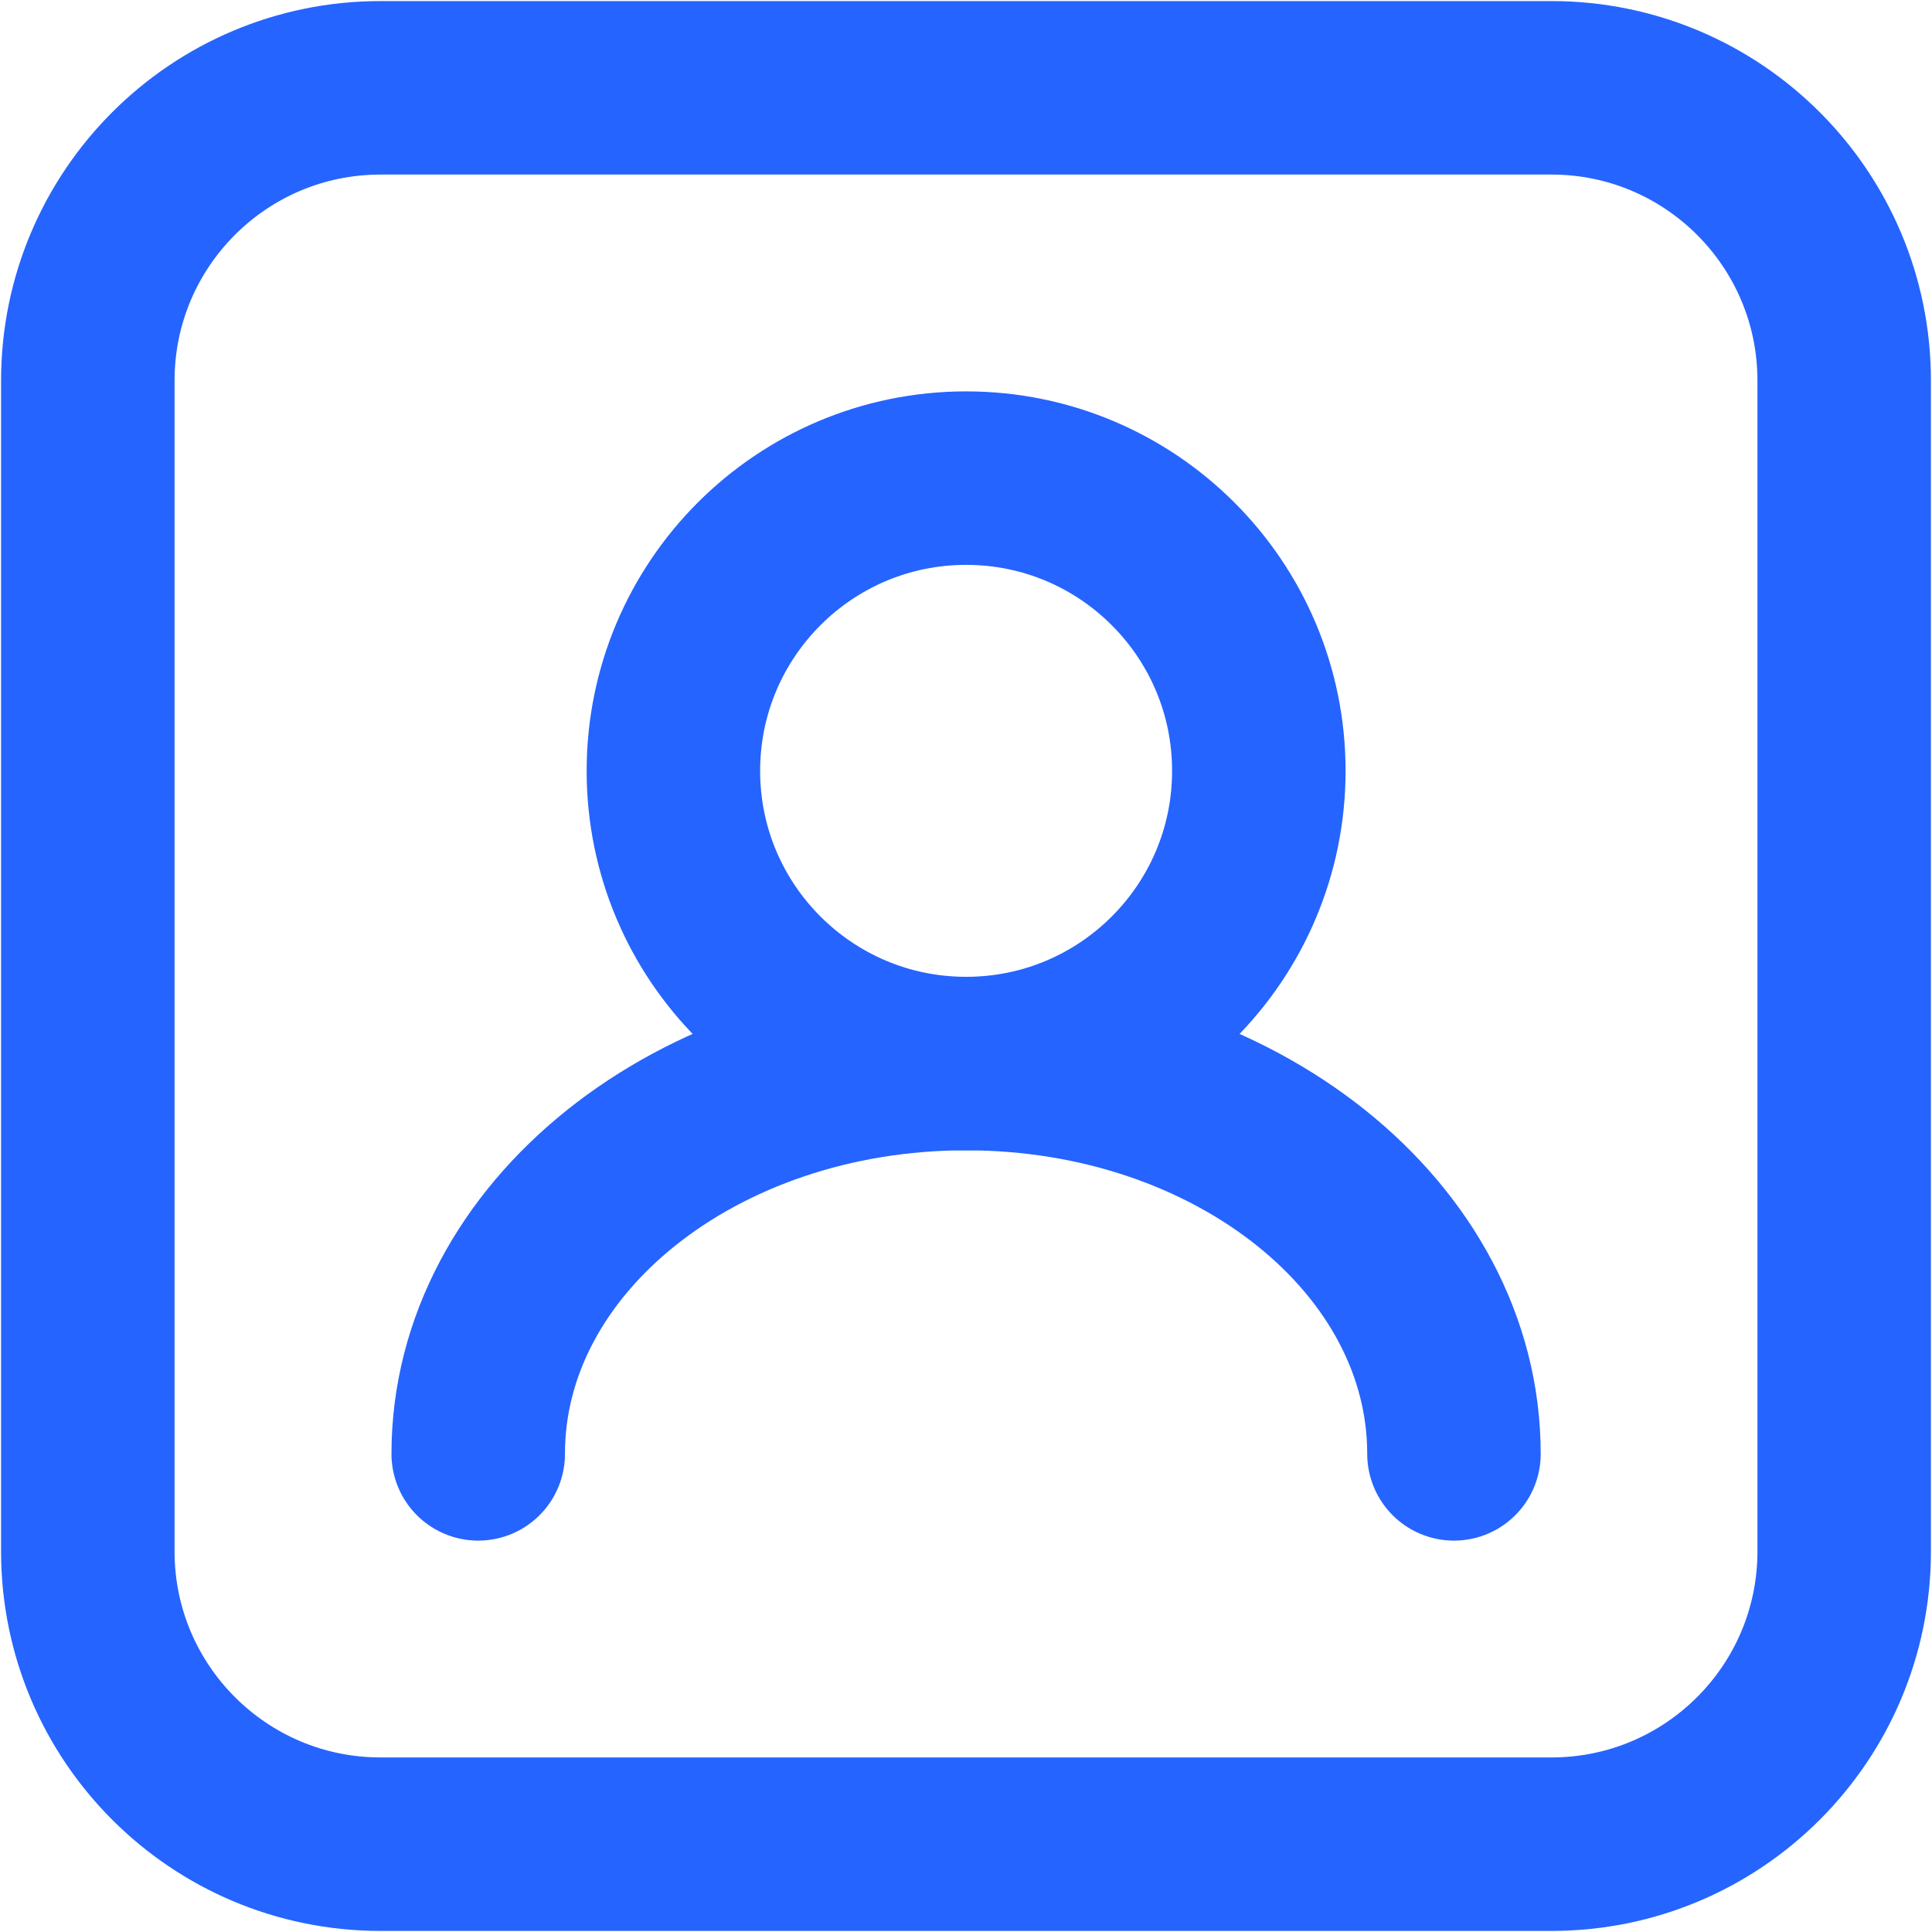
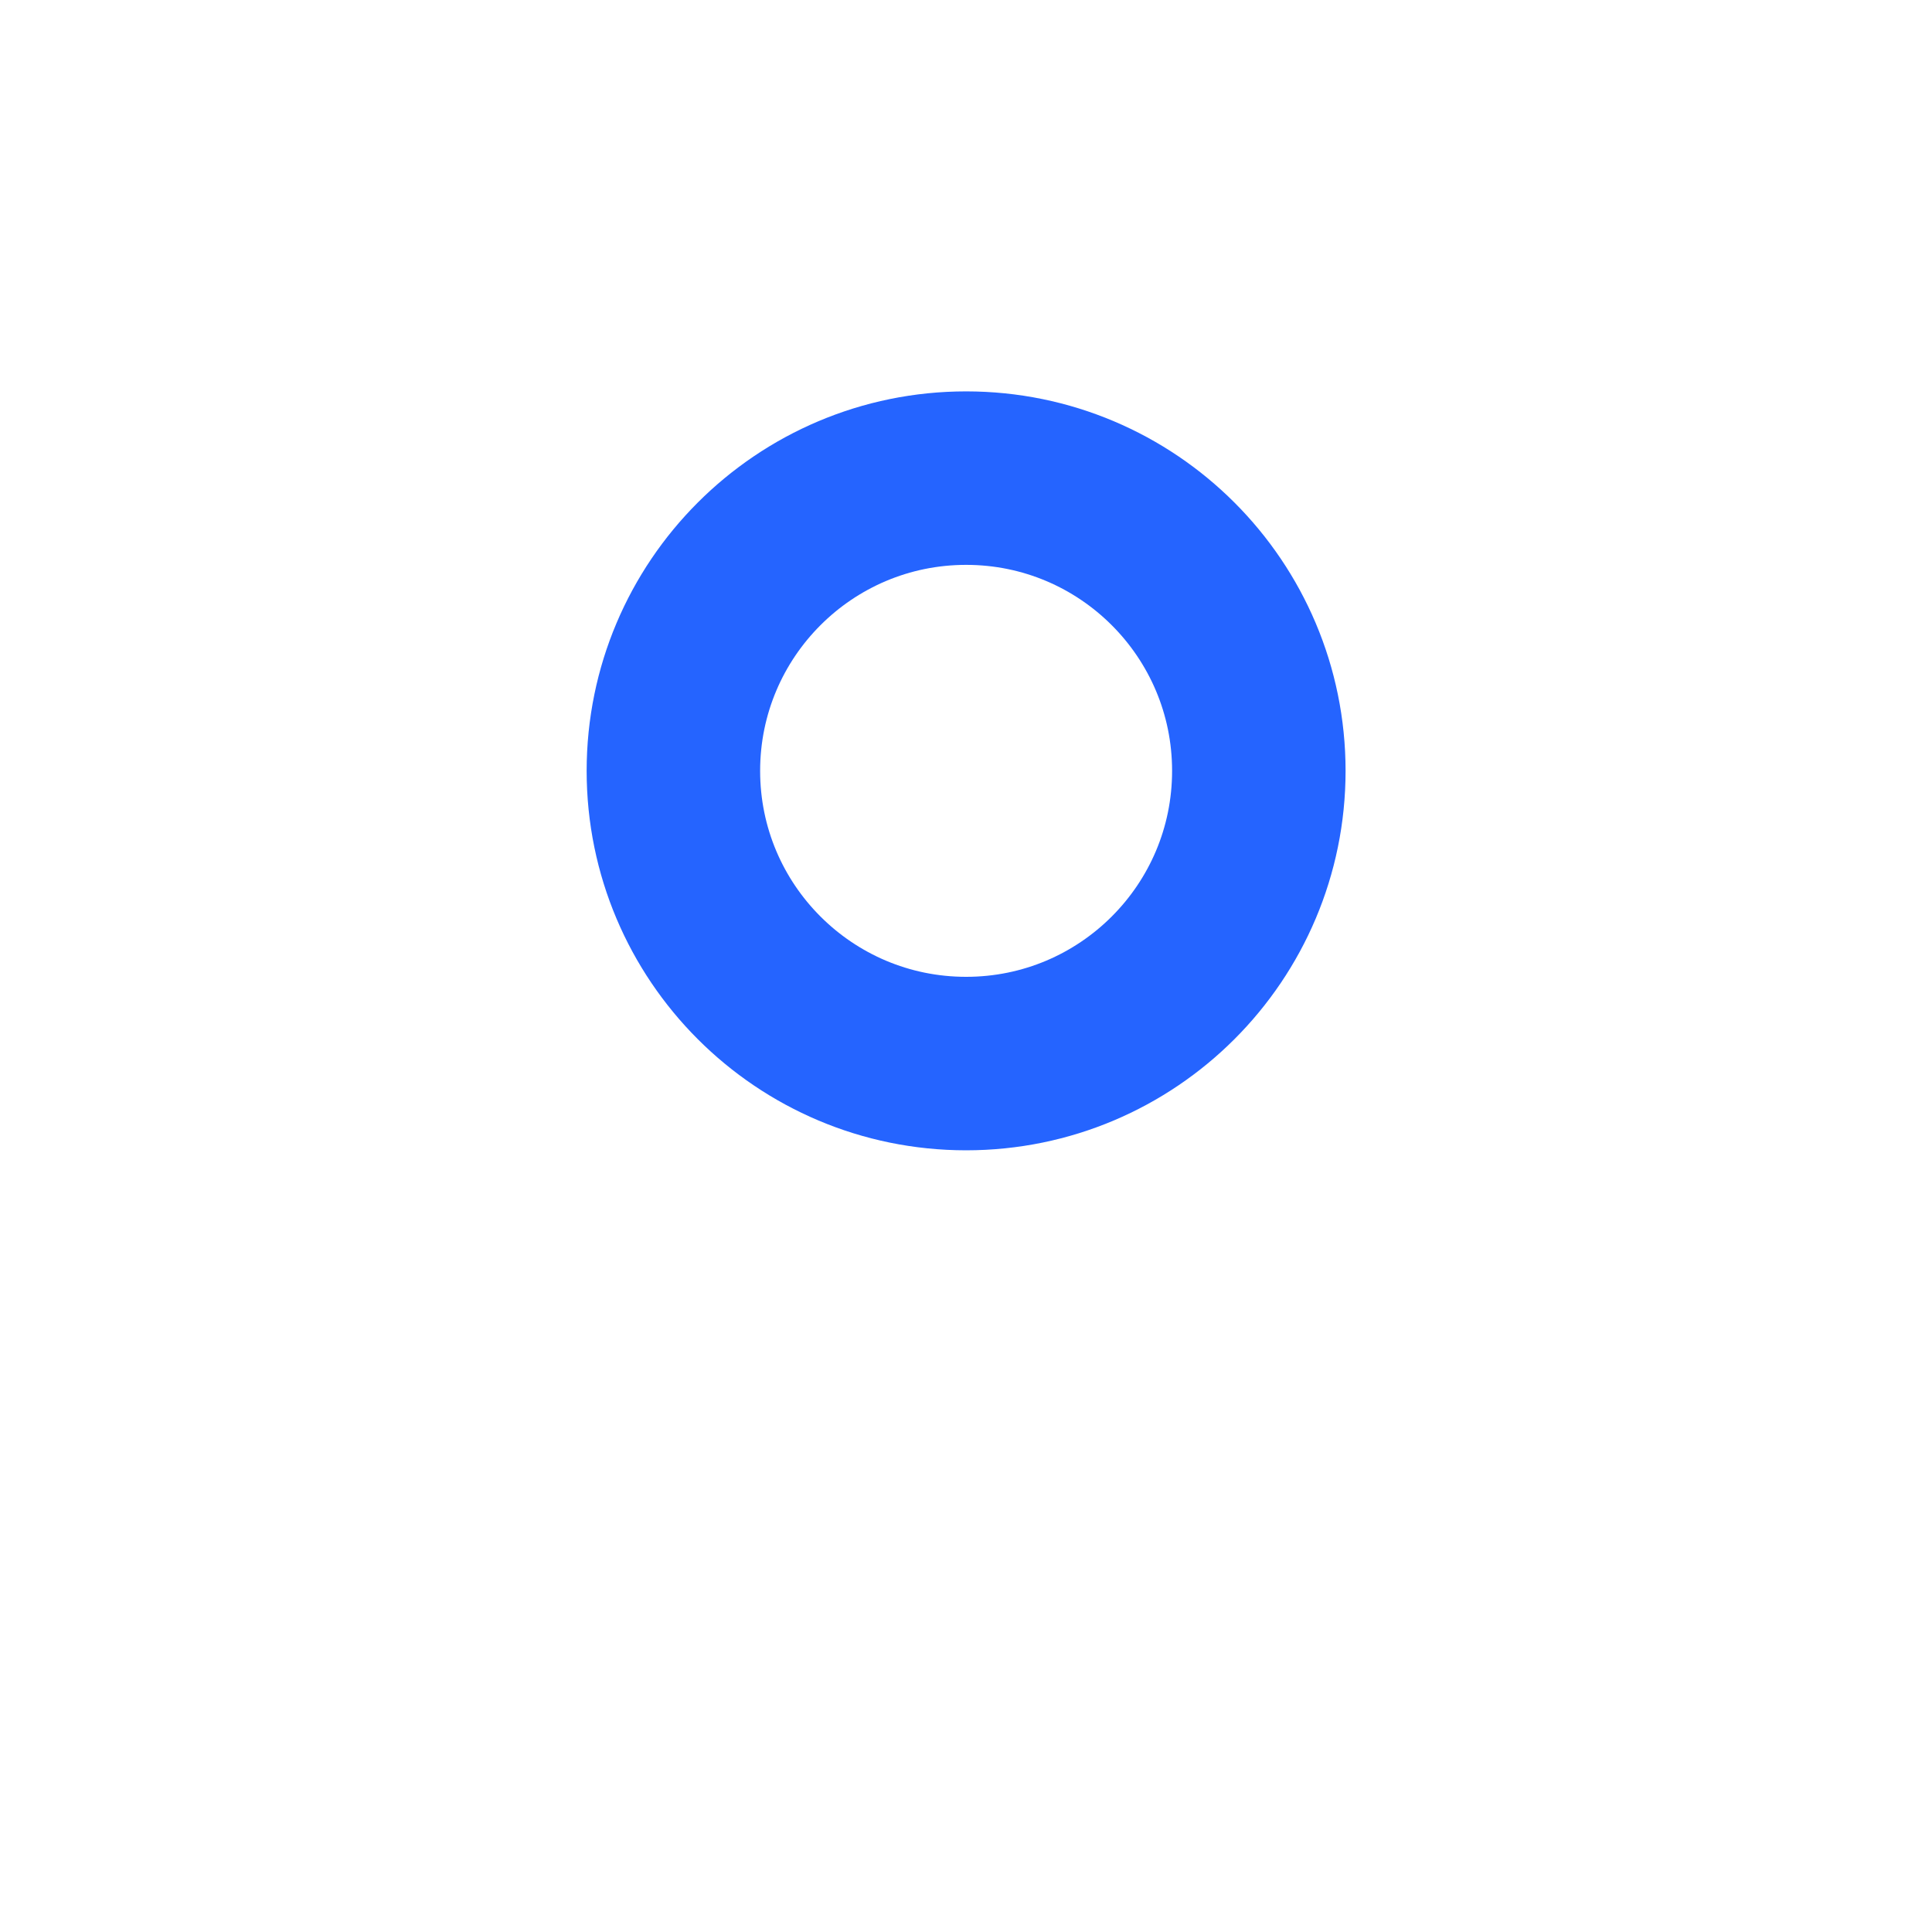
<svg xmlns="http://www.w3.org/2000/svg" width="44" height="44" viewBox="0 0 44 44" fill="none">
  <g id="Icons/Customer segmentation">
    <path id="Vector" d="M22.003 24.222C25.684 24.222 28.669 21.238 28.669 17.556C28.669 13.874 25.684 10.889 22.003 10.889C18.321 10.889 15.336 13.874 15.336 17.556C15.336 21.238 18.321 24.222 22.003 24.222Z" stroke="#2564FF" stroke-width="3.951" stroke-linecap="round" stroke-linejoin="round" />
-     <path id="Vector_2" d="M33.113 33.111C33.113 28.2 28.137 24.222 22.002 24.222C15.866 24.222 10.891 28.2 10.891 33.111" stroke="#2564FF" stroke-width="3.951" stroke-linecap="round" stroke-linejoin="round" />
-     <path id="Vector_3" d="M35.333 2H8.667C4.985 2 2 4.985 2 8.667V35.333C2 39.015 4.985 42 8.667 42H35.333C39.015 42 42 39.015 42 35.333V8.667C42 4.985 39.015 2 35.333 2Z" stroke="#2564FF" stroke-width="3.951" stroke-linecap="round" stroke-linejoin="round" />
  </g>
</svg>